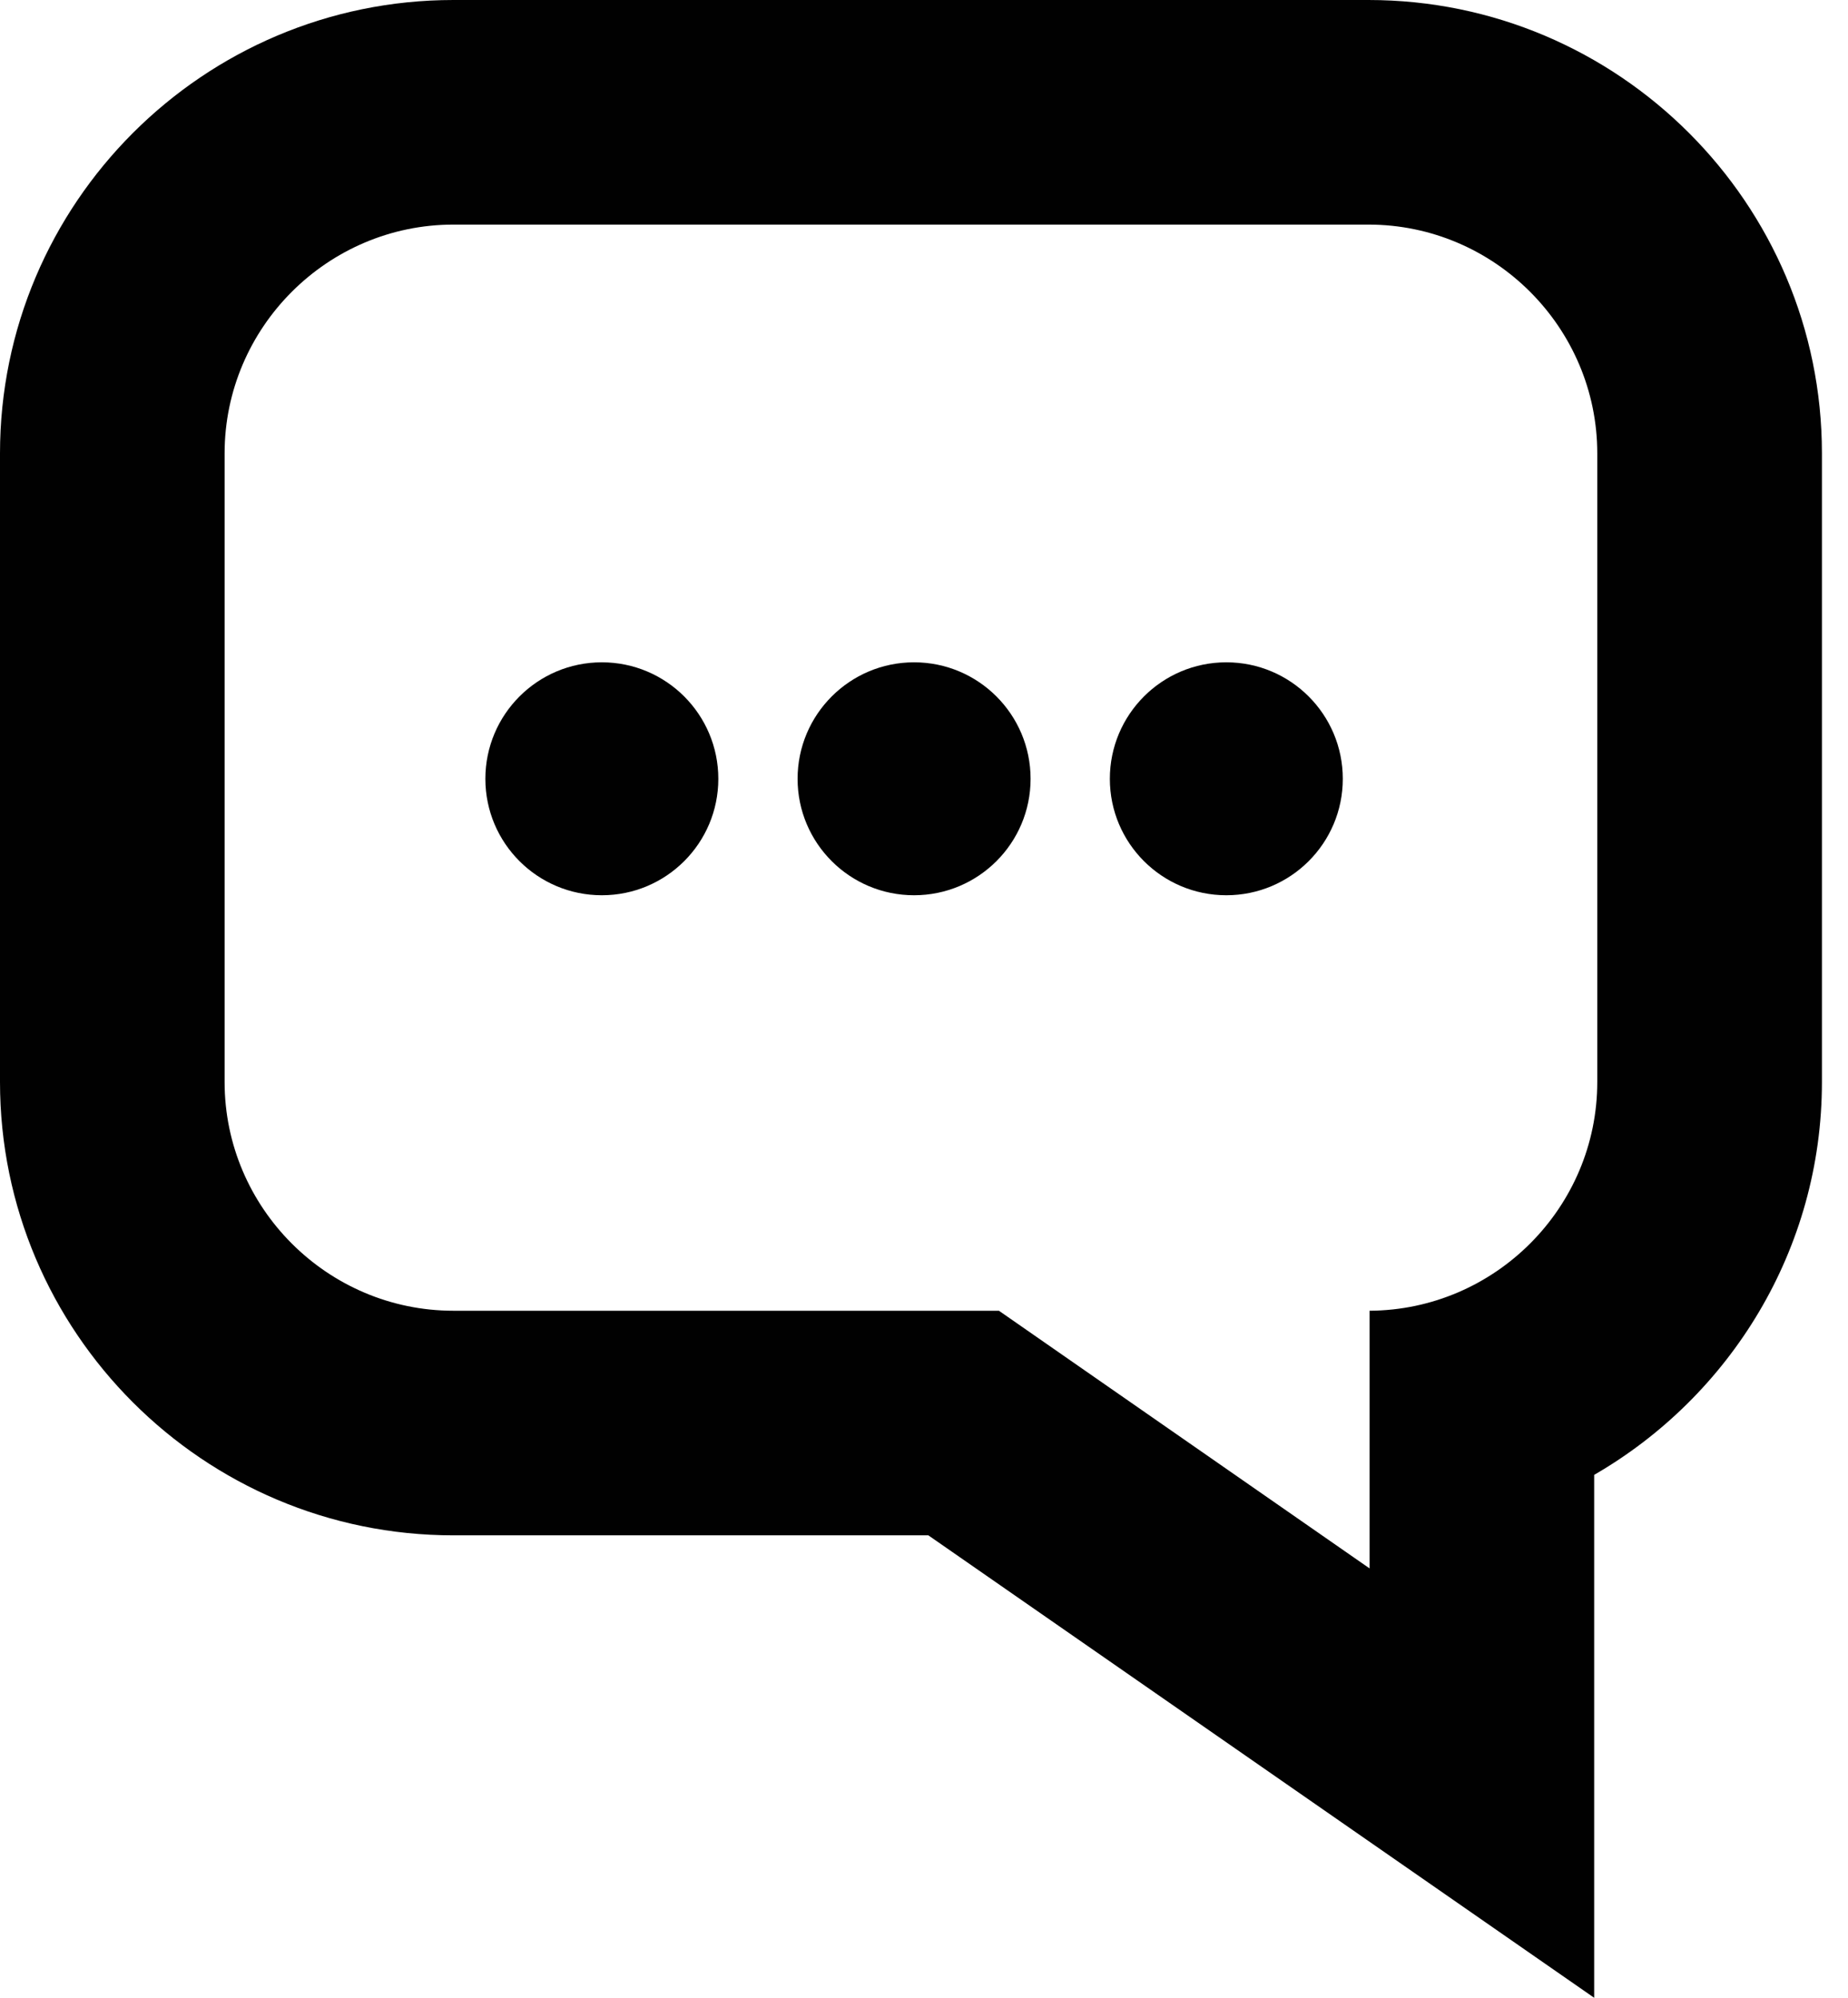
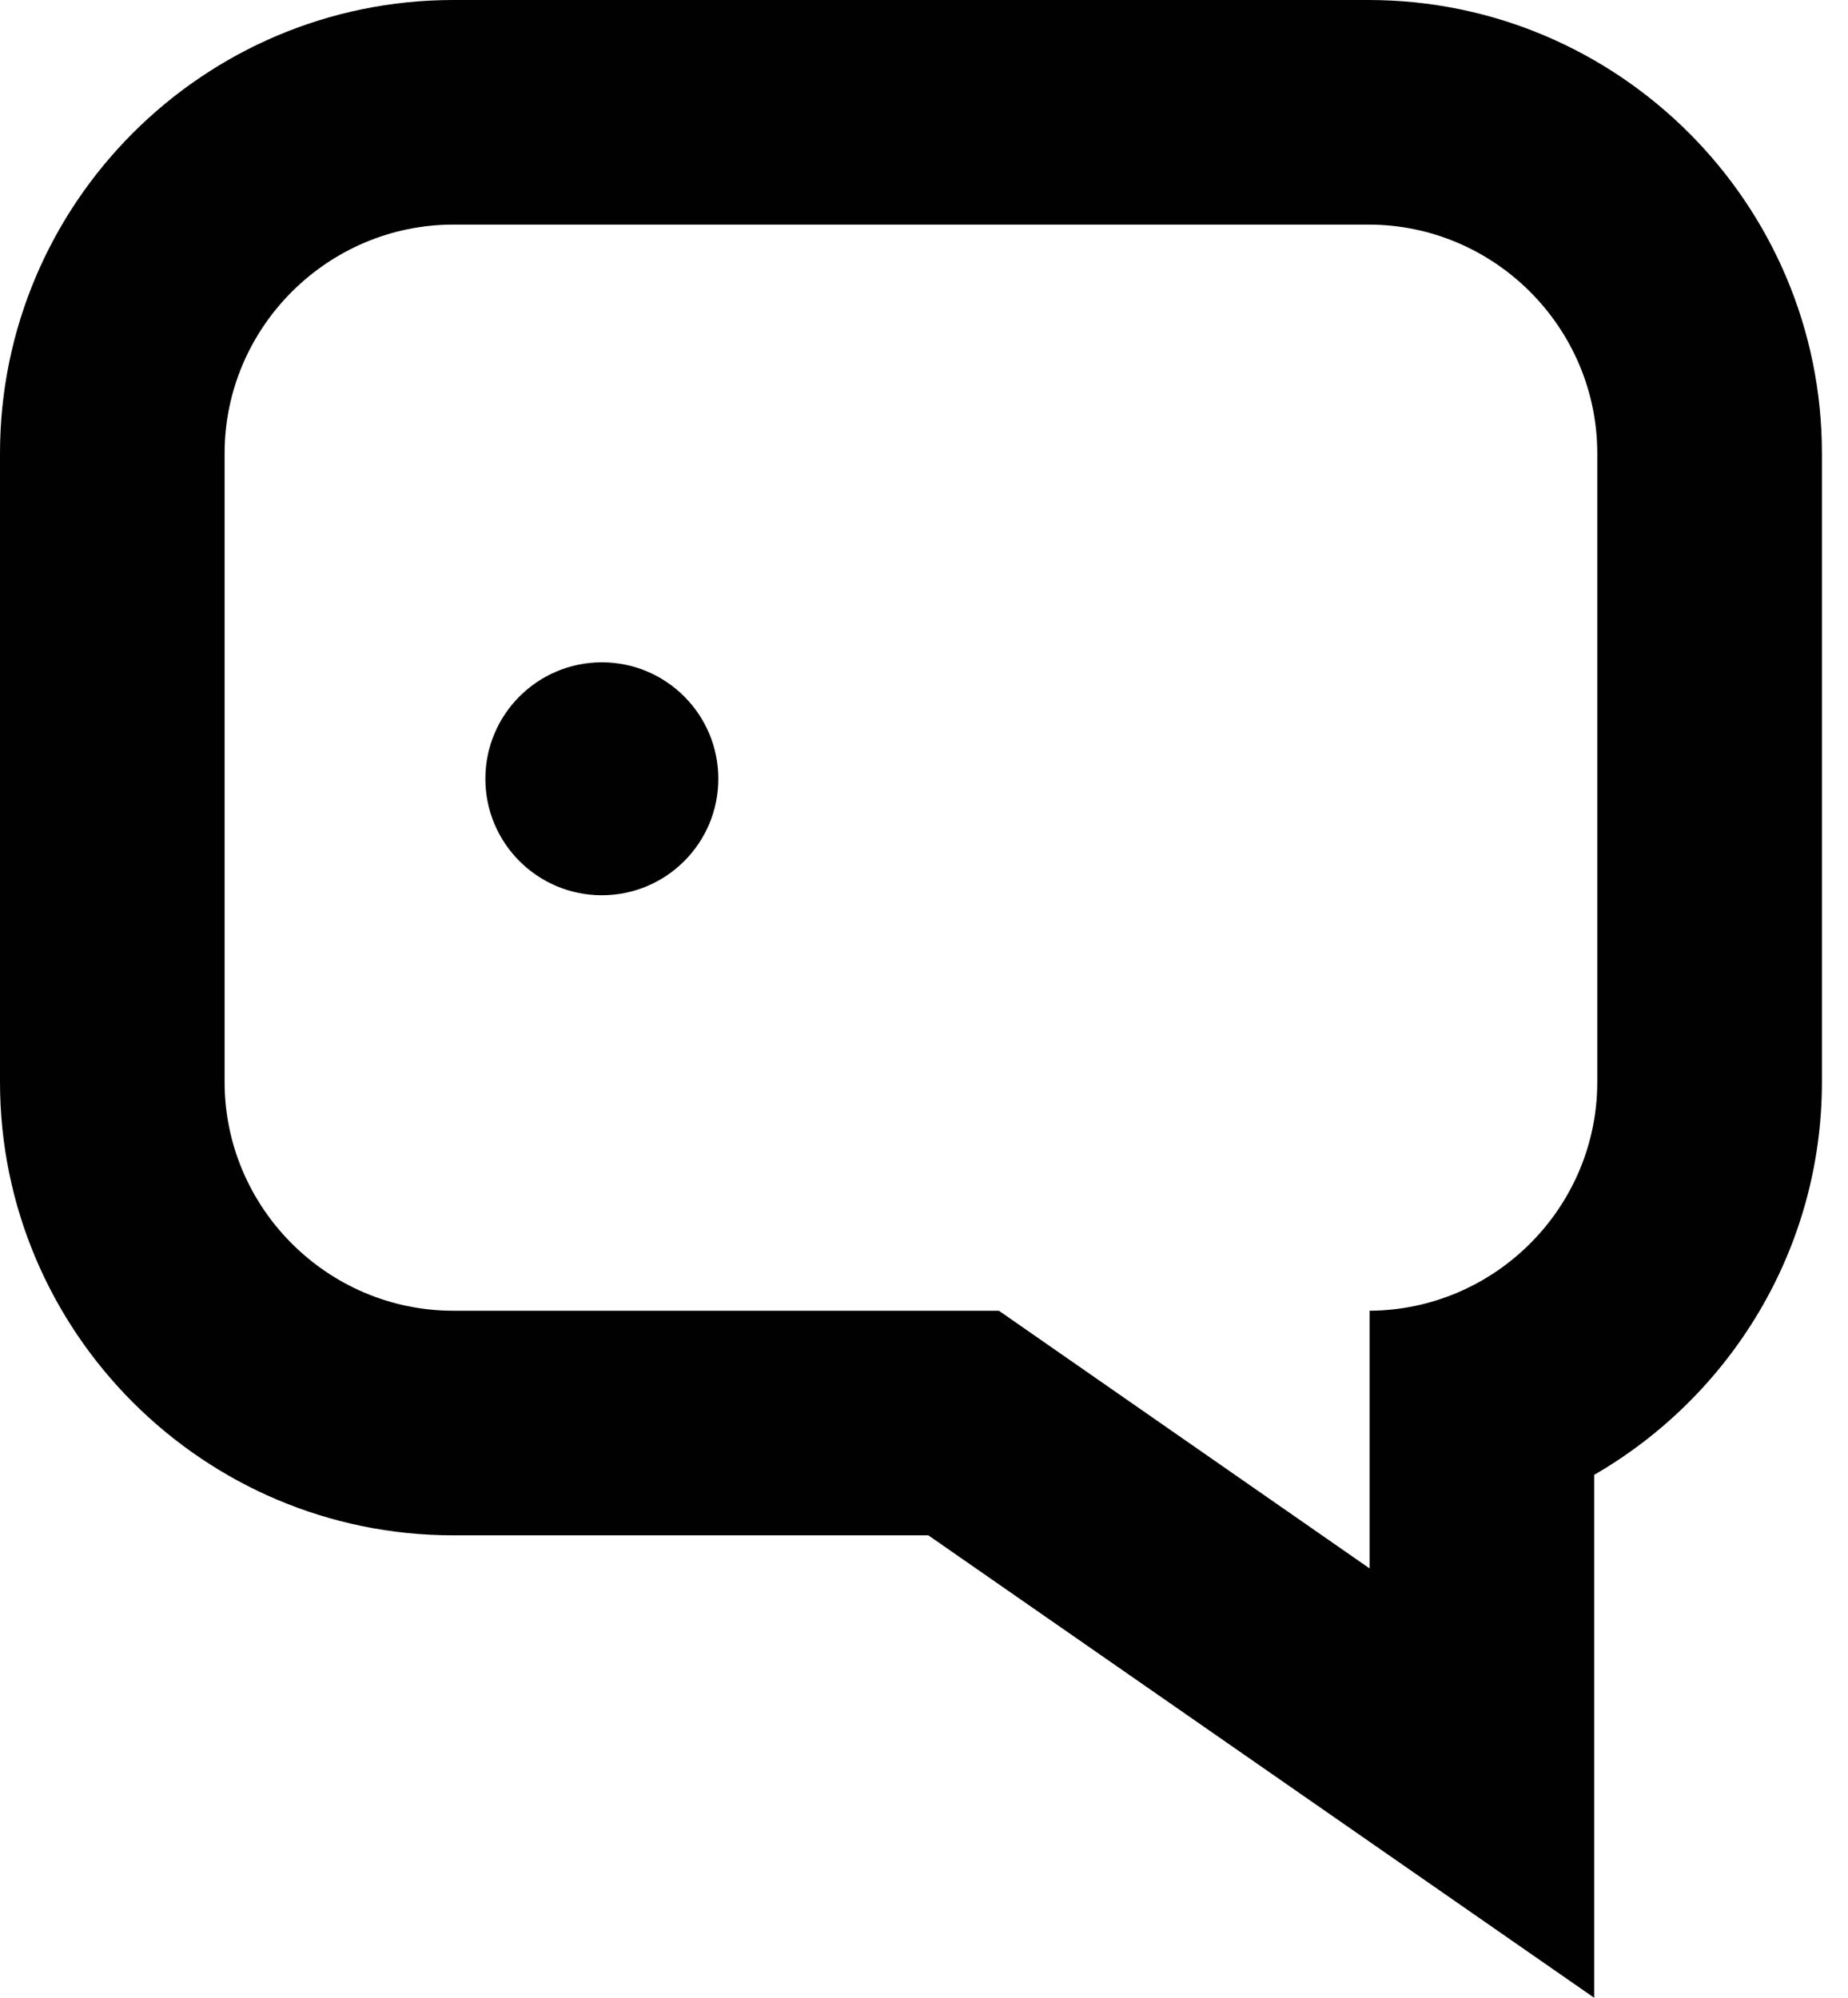
<svg xmlns="http://www.w3.org/2000/svg" width="37" height="40" viewBox="0 0 37 40" fill="none">
  <path d="M27.4 0H9.078C4.072 0 0 4.072 0 9.078V21.664C0 26.669 4.072 30.741 9.078 30.741H18.587L31.918 40V29.53C34.64 27.957 36.478 25.019 36.478 21.664V9.078C36.478 4.072 32.405 0 27.4 0ZM27.4 4.497C29.92 4.497 31.98 6.558 31.98 9.078V21.664C31.98 24.177 29.934 26.23 27.421 26.244V31.403L20 26.244H9.078C6.558 26.244 4.497 24.184 4.497 21.664V9.078C4.497 6.558 6.558 4.497 9.078 4.497H27.4Z" fill="#010101" />
  <path d="M12.05 17.925C13.338 17.925 14.382 16.881 14.382 15.594C14.382 14.306 13.338 13.261 12.05 13.261C10.762 13.261 9.718 14.306 9.718 15.594C9.718 16.881 10.762 17.925 12.05 17.925Z" fill="#010101" />
-   <path d="M18.301 17.925C19.589 17.925 20.634 16.881 20.634 15.594C20.634 14.306 19.589 13.261 18.301 13.261C17.014 13.261 15.969 14.306 15.969 15.594C15.969 16.881 17.014 17.925 18.301 17.925Z" fill="#010101" />
-   <path d="M24.553 17.925C25.841 17.925 26.885 16.881 26.885 15.594C26.885 14.306 25.841 13.261 24.553 13.261C23.265 13.261 22.221 14.306 22.221 15.594C22.221 16.881 23.265 17.925 24.553 17.925Z" fill="#010101" />
</svg>